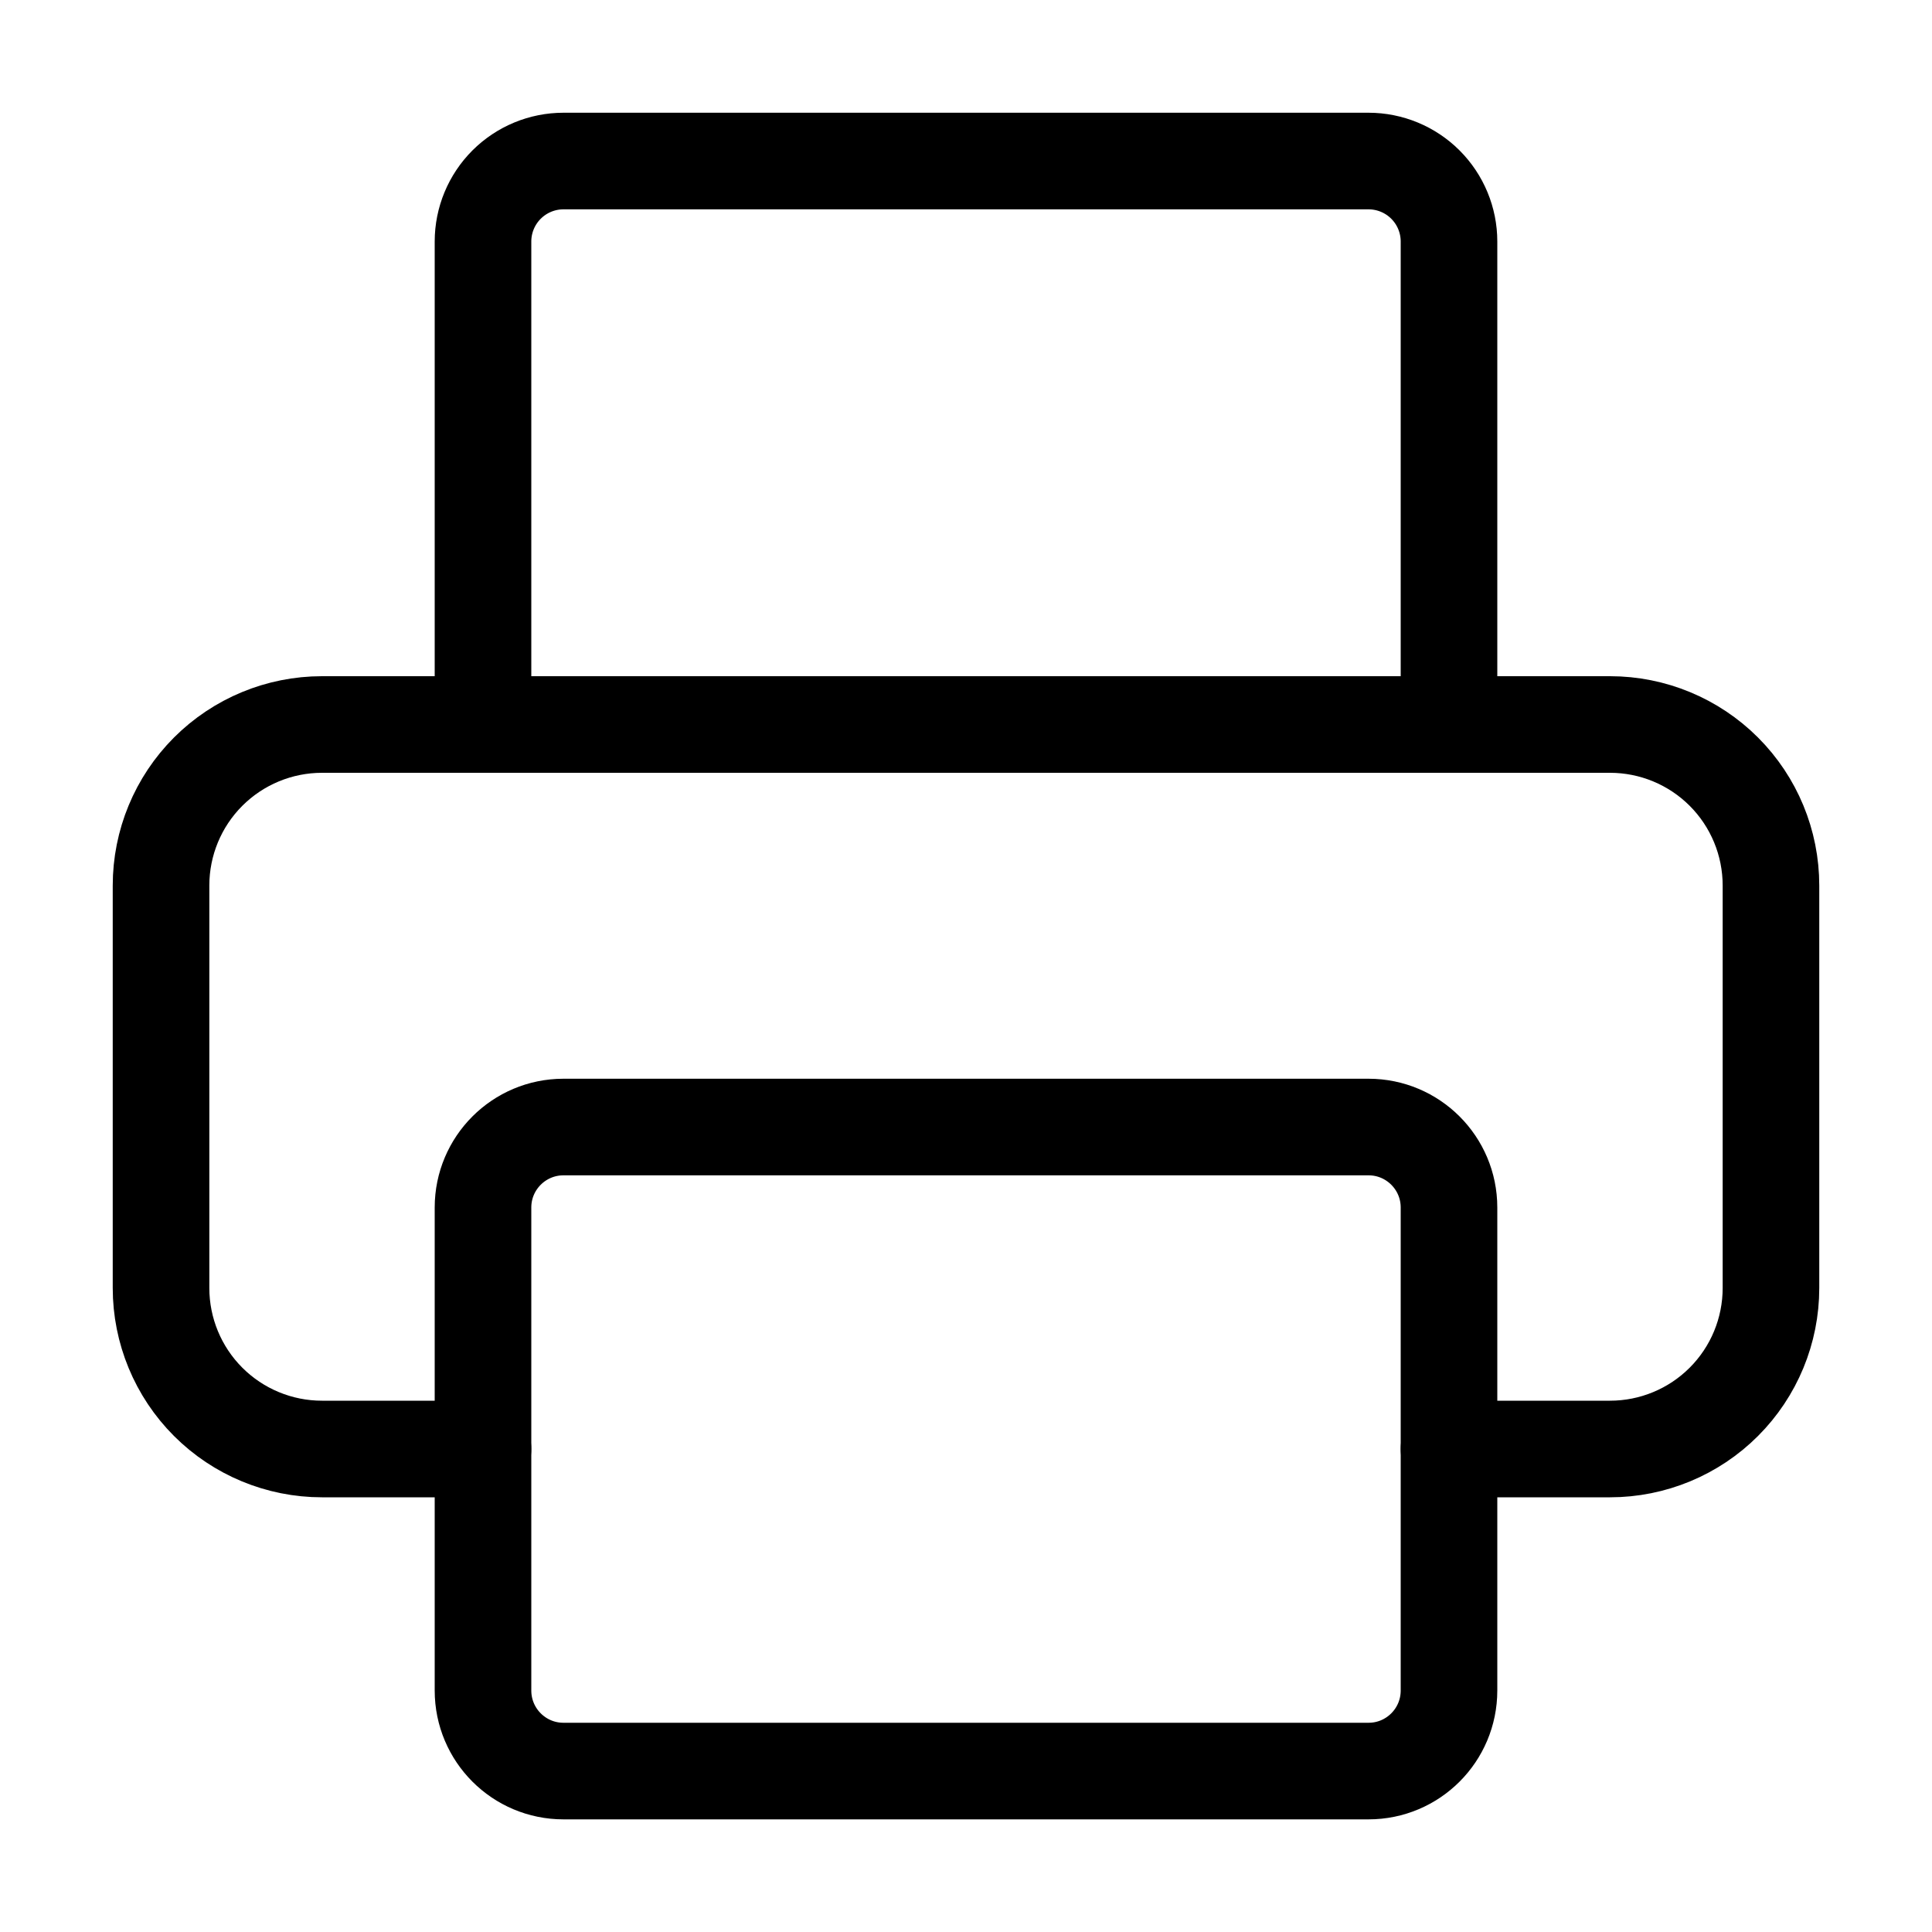
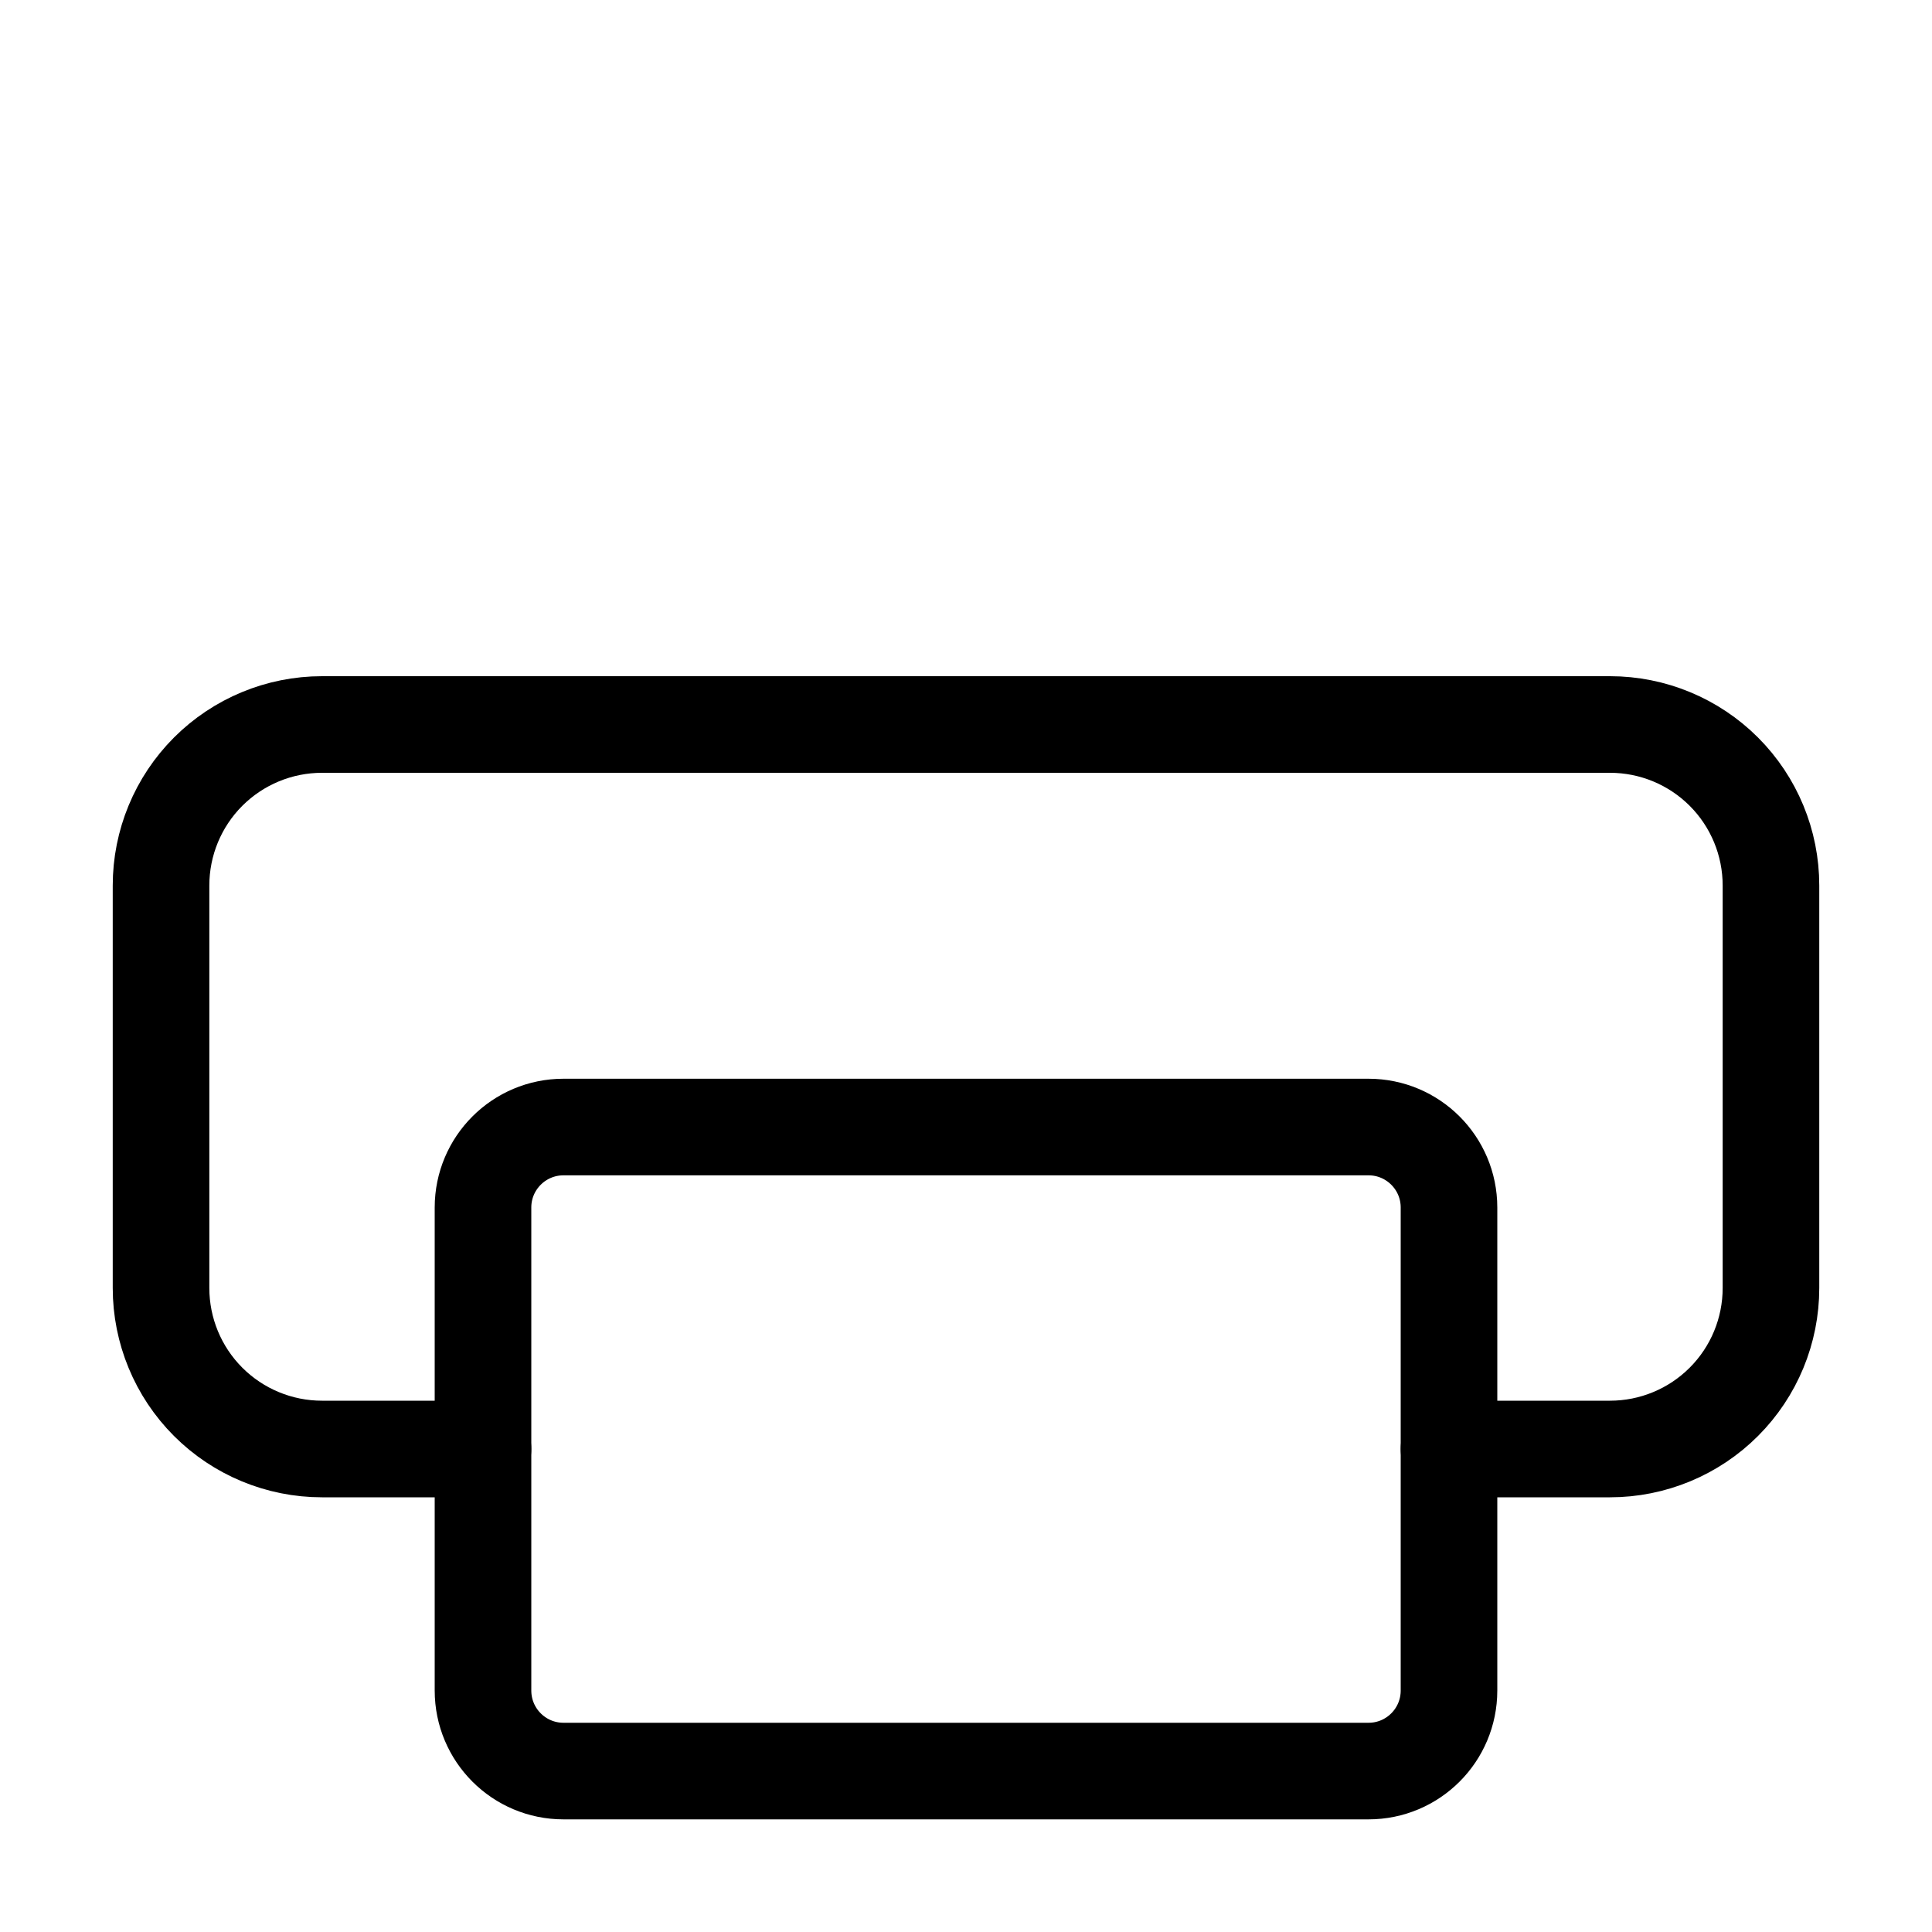
<svg xmlns="http://www.w3.org/2000/svg" width="20" height="20" viewBox="0 0 20 20" fill="none">
  <path d="M5 15H3.333C2.891 15 2.467 14.824 2.155 14.512C1.842 14.199 1.667 13.775 1.667 13.333V9.167C1.667 8.725 1.842 8.301 2.155 7.988C2.467 7.676 2.891 7.5 3.333 7.5H16.667C17.109 7.5 17.533 7.676 17.845 7.988C18.158 8.301 18.333 8.725 18.333 9.167V13.333C18.333 13.775 18.158 14.199 17.845 14.512C17.533 14.824 17.109 15 16.667 15H15" stroke="black" stroke-linecap="round" stroke-linejoin="round" />
-   <path d="M5 7.5V2.5C5 2.279 5.088 2.067 5.244 1.911C5.4 1.755 5.612 1.667 5.833 1.667H14.167C14.388 1.667 14.6 1.755 14.756 1.911C14.912 2.067 15 2.279 15 2.5V7.5" stroke="black" stroke-linecap="round" stroke-linejoin="round" />
  <path d="M14.167 11.667H5.833C5.373 11.667 5 12.04 5 12.5V17.5C5 17.961 5.373 18.334 5.833 18.334H14.167C14.627 18.334 15 17.961 15 17.5V12.5C15 12.04 14.627 11.667 14.167 11.667Z" stroke="black" stroke-linecap="round" stroke-linejoin="round" />
</svg>